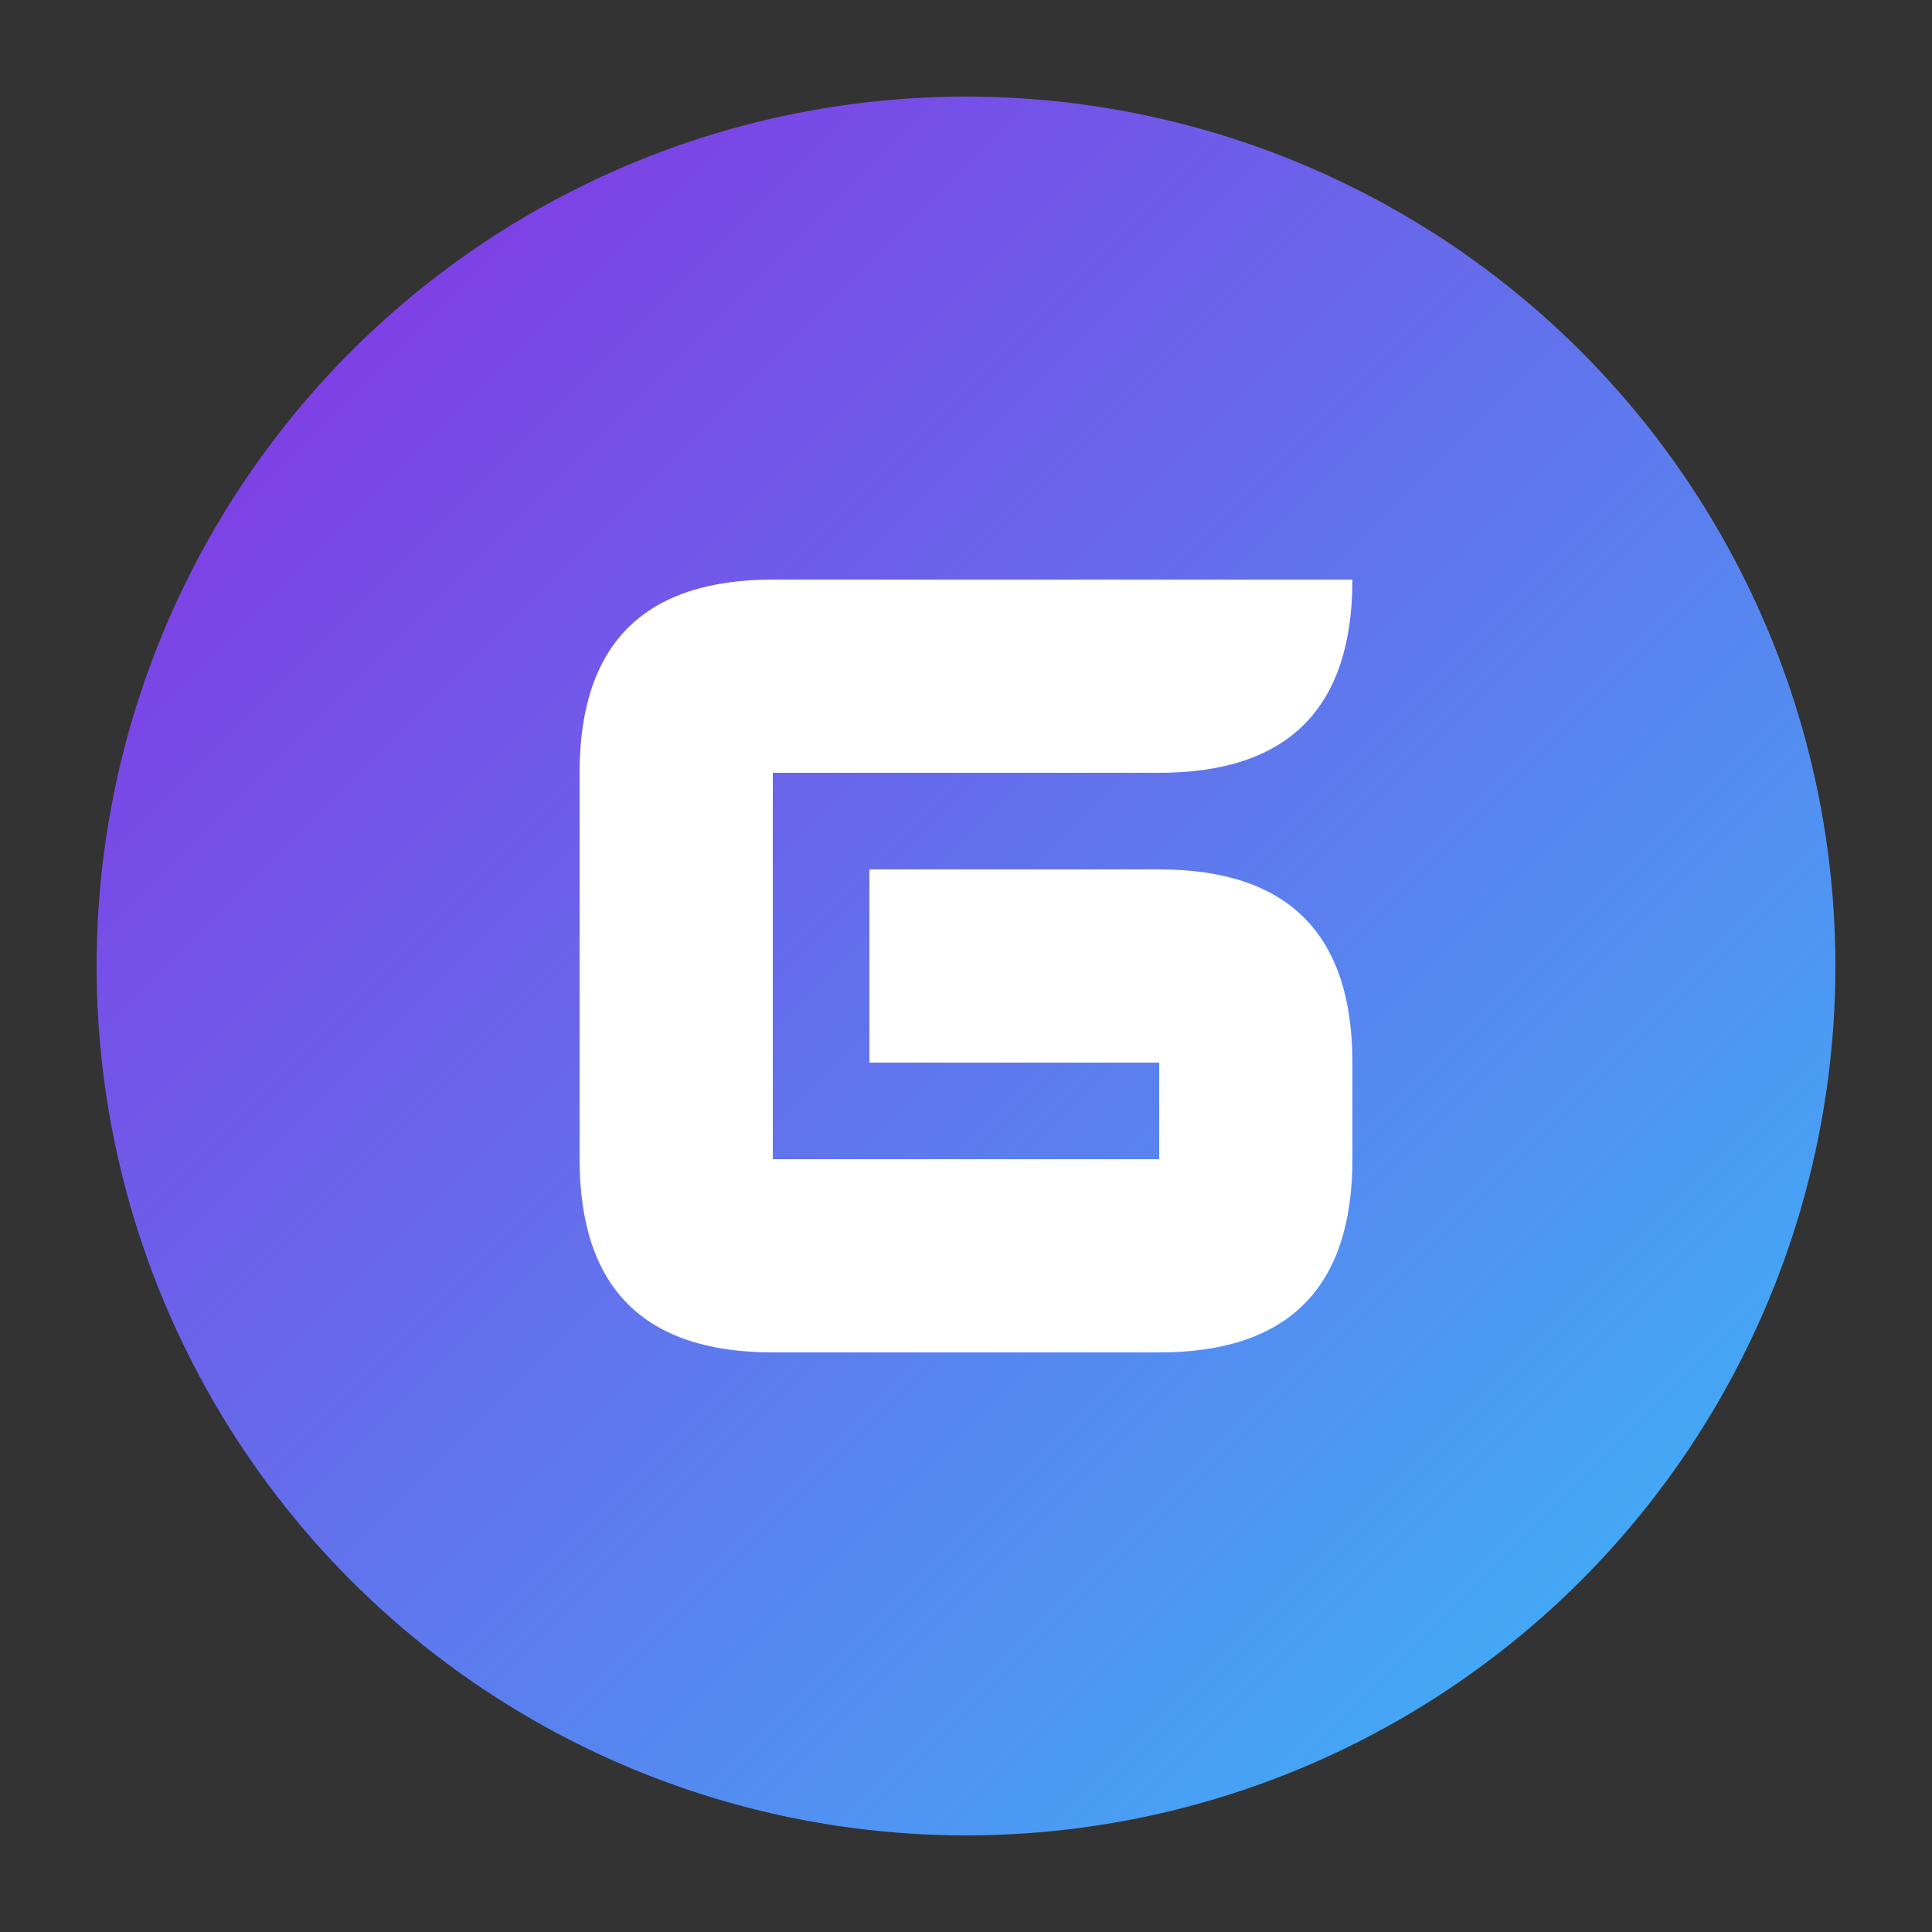
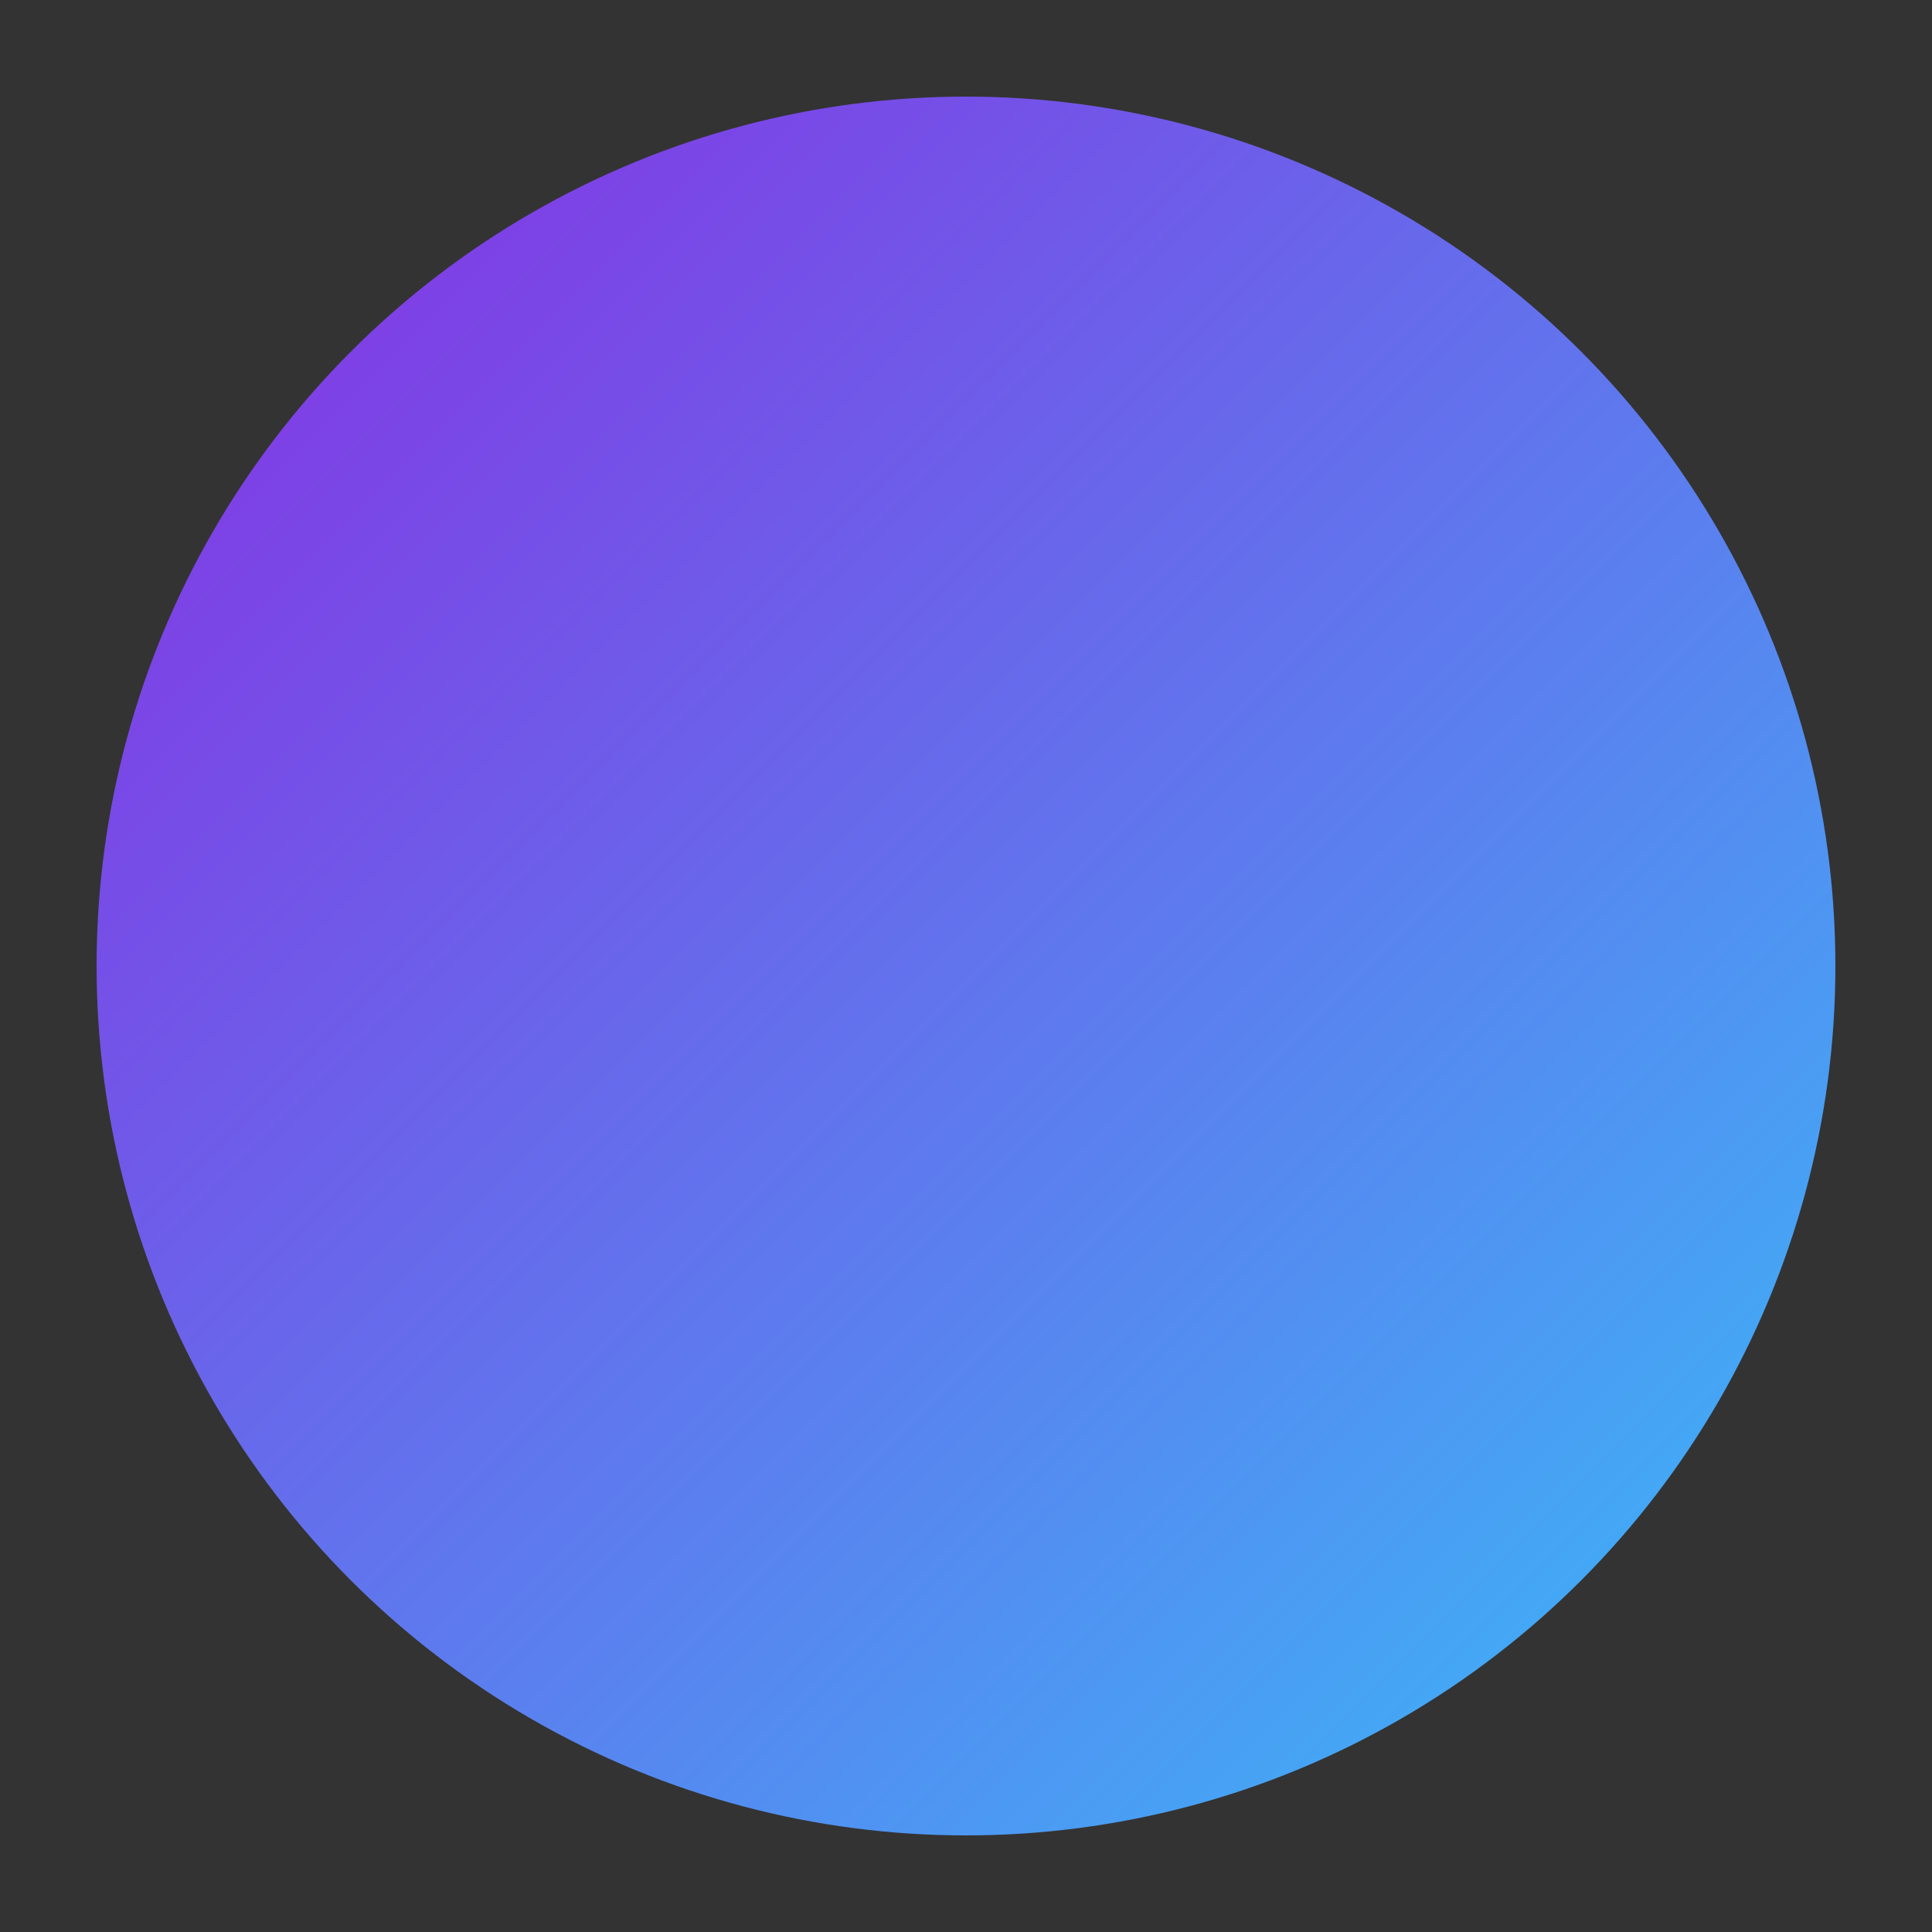
<svg xmlns="http://www.w3.org/2000/svg" viewBox="0 0 100 100" width="100" height="100">
  <rect x="0" y="0" width="100" height="100" fill="#333333" stroke="none" />
  <defs>
    <linearGradient id="grad" x1="0%" y1="0%" x2="100%" y2="100%">
      <stop offset="0%" style="stop-color:#8A2BE2;stop-opacity:1" />
      <stop offset="100%" style="stop-color:#38BDF8;stop-opacity:1" />
    </linearGradient>
  </defs>
  <circle cx="50" cy="50" r="45" fill="url(#grad)" />
-   <path d="M30 40 L30 60 Q30 70 40 70 L60 70 Q70 70 70 60 L70 55 Q70 45 60 45 L45 45 L45 55 L60 55 L60 60 L40 60 L40 40 L60 40 Q70 40 70 30 L70 30 Q70 30 60 30 L40 30 Q30 30 30 40 Z" fill="white" />
</svg>